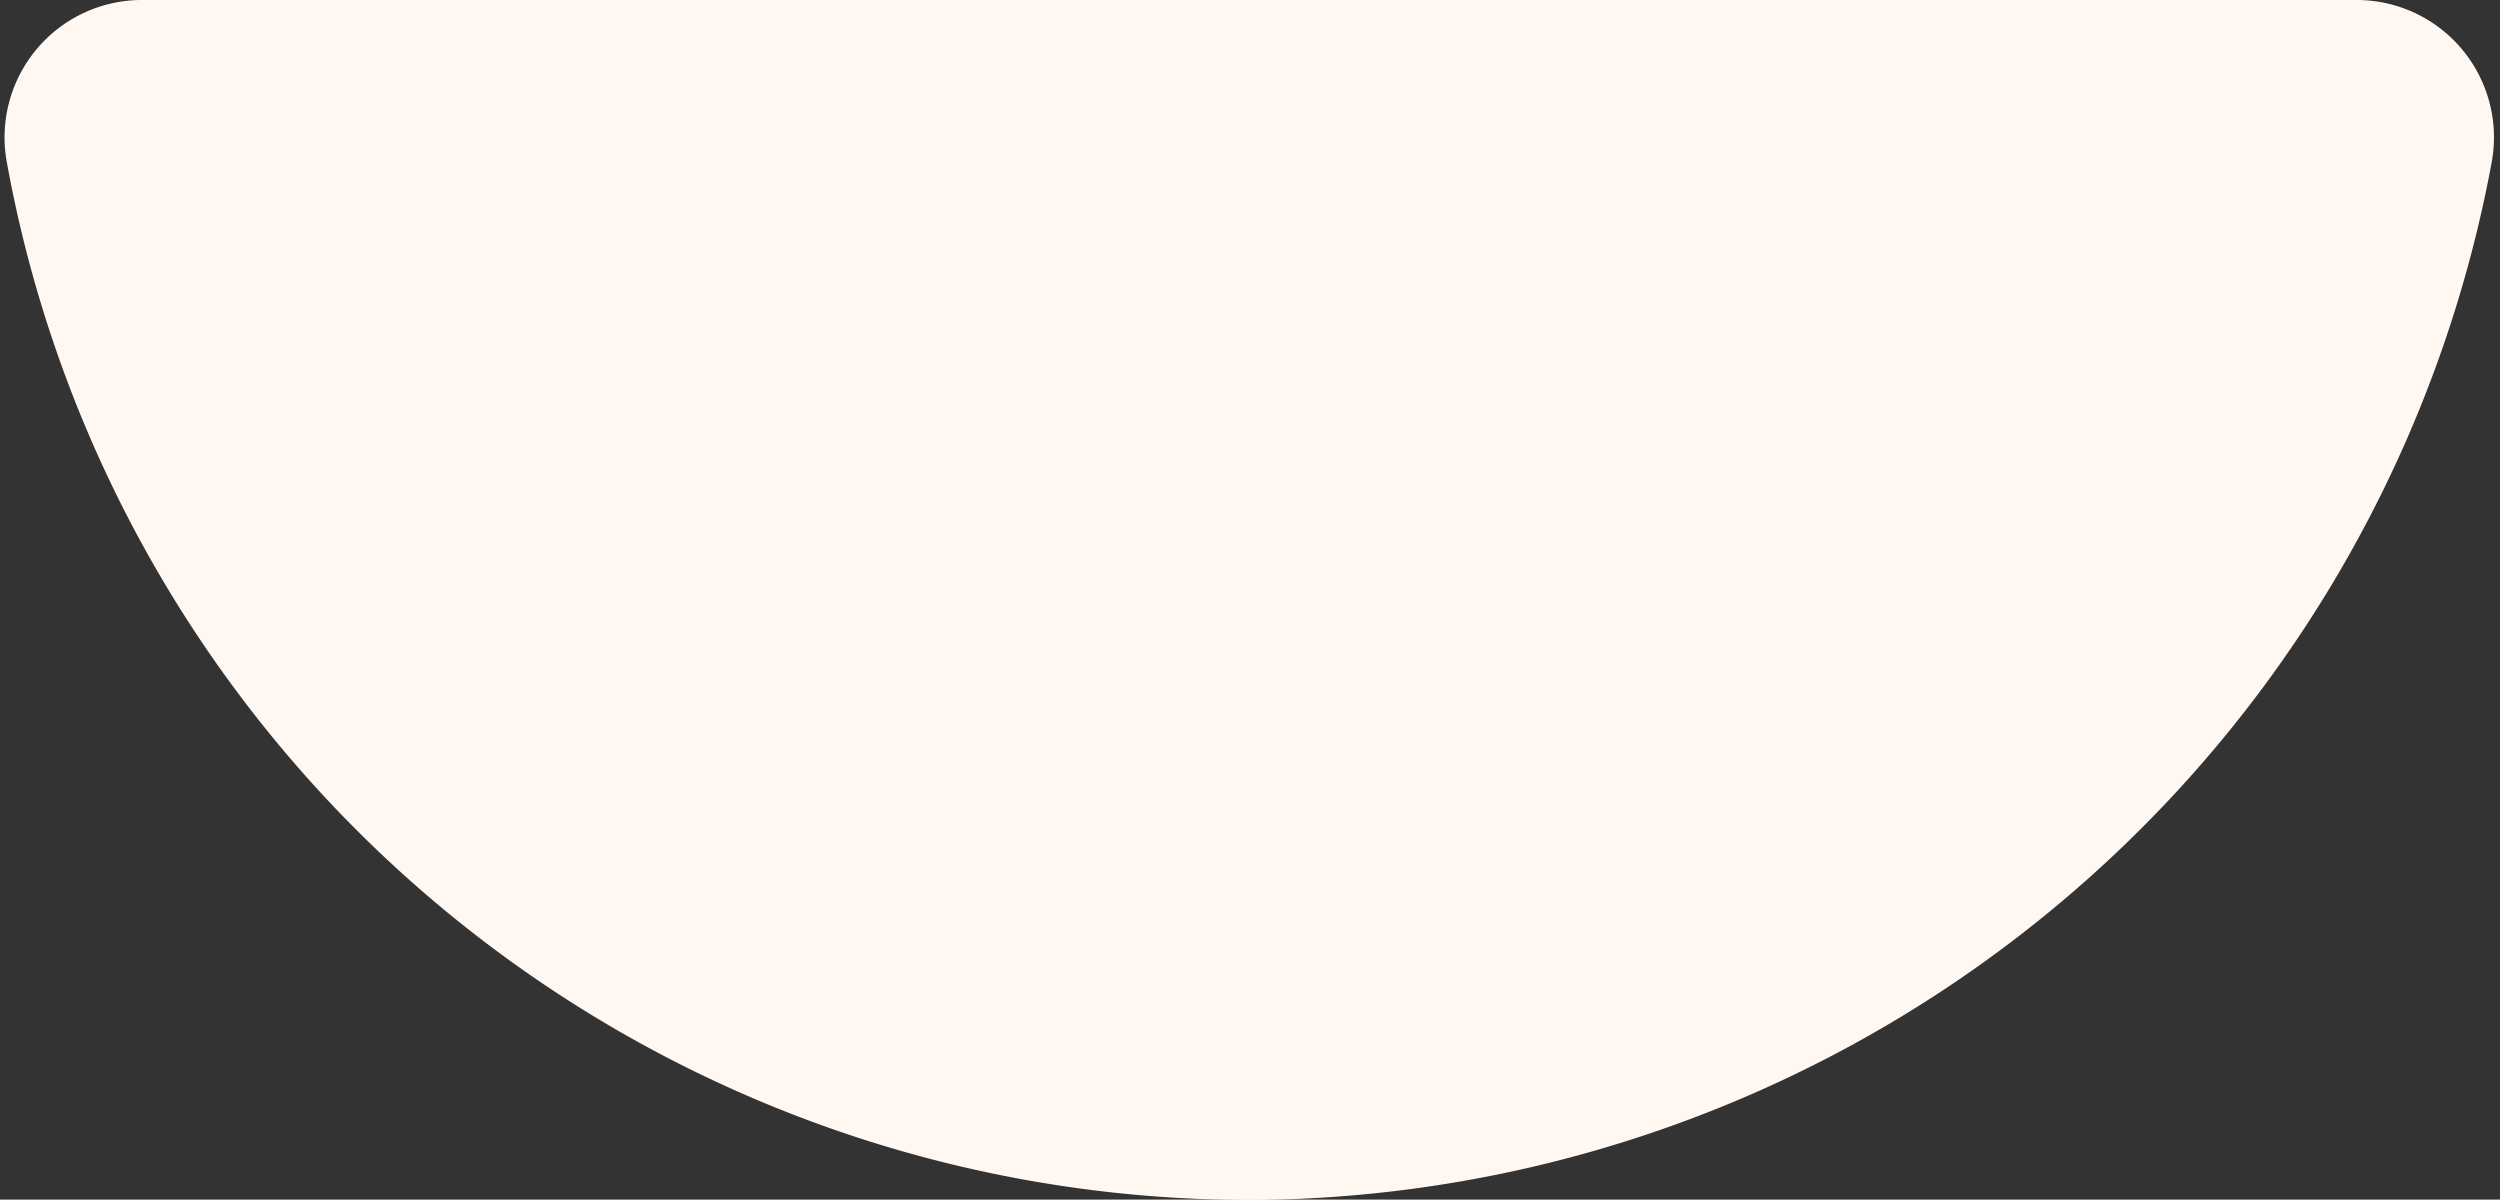
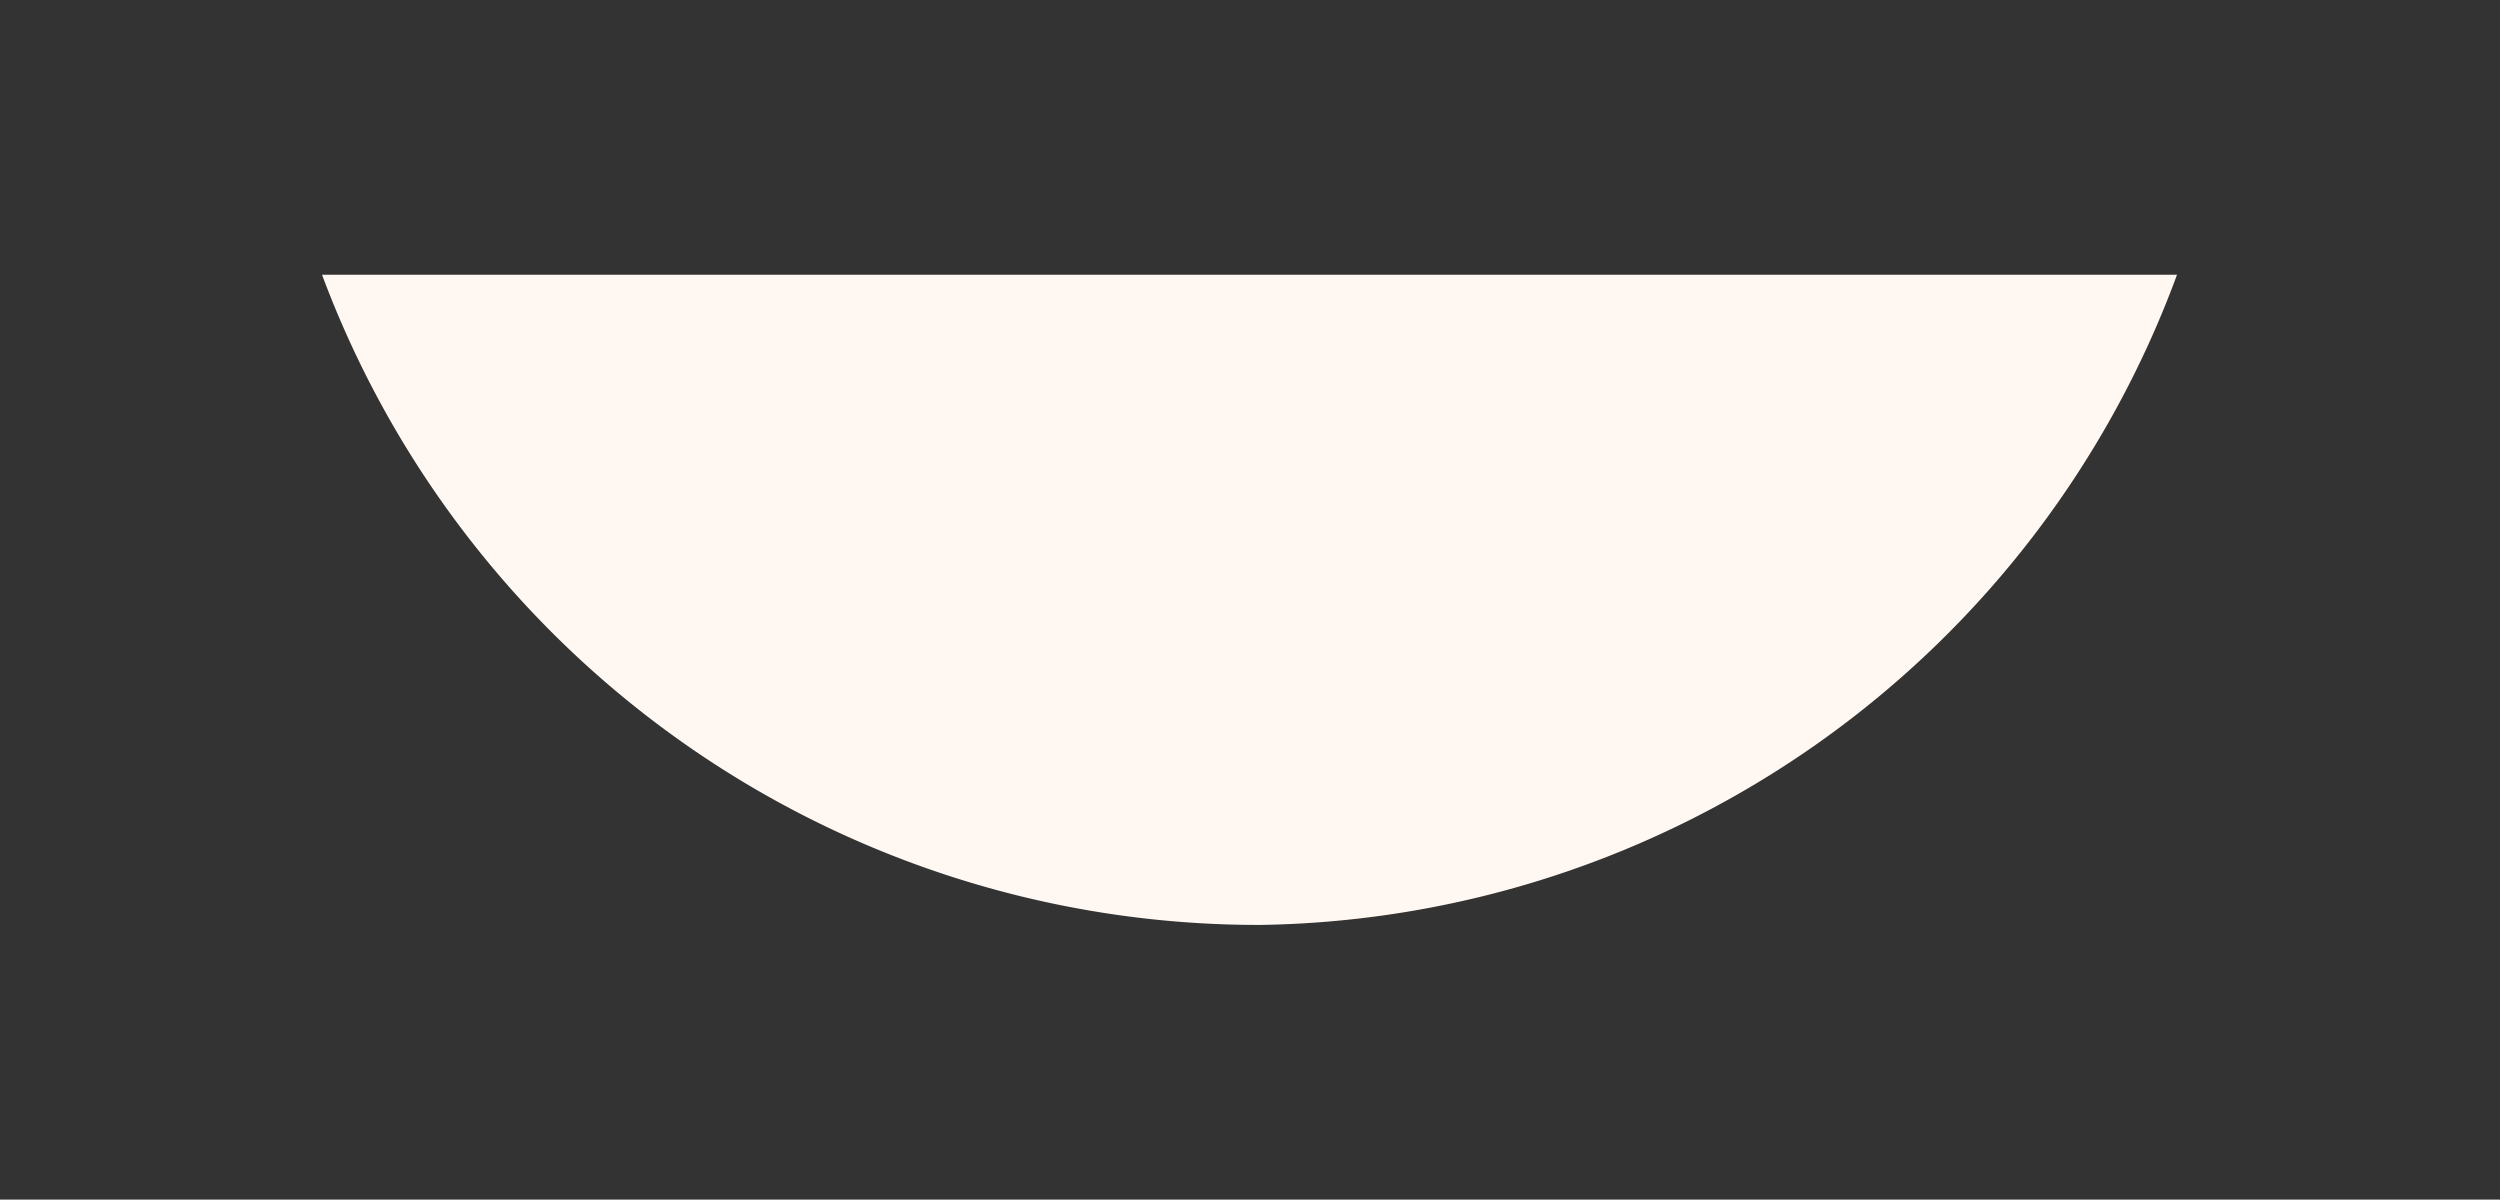
<svg xmlns="http://www.w3.org/2000/svg" data-name="Layer 1" fill="#000000" height="26.2" preserveAspectRatio="xMidYMid meet" version="1" viewBox="-0.1 -0.0 54.6 26.2" width="54.6" zoomAndPan="magnify">
  <rect x="-0.1" y="-0.0" width="54.6" height="26.2" fill="#333333" stroke="none" />
  <g>
    <g id="change1_1">
-       <path d="M3,3A24.733,24.733,0,0,0,27.49,23.2,24.725,24.725,0,0,0,51.368,3Z" fill="#fff8f2" />
-     </g>
+       </g>
    <g id="change2_1">
-       <path d="M27.179,26.207A27.586,27.586,0,0,1,.05,3.547,3,3,0,0,1,3,0H51.368a3,3,0,0,1,2.95,3.546A27.707,27.707,0,0,1,27.527,26.205ZM6.933,6a21.821,21.821,0,0,0,20.52,14.2A21.677,21.677,0,0,0,47.446,6Z" fill="#fff8f2" />
+       <path d="M27.179,26.207H51.368a3,3,0,0,1,2.95,3.546A27.707,27.707,0,0,1,27.527,26.205ZM6.933,6a21.821,21.821,0,0,0,20.52,14.2A21.677,21.677,0,0,0,47.446,6Z" fill="#fff8f2" />
    </g>
  </g>
</svg>